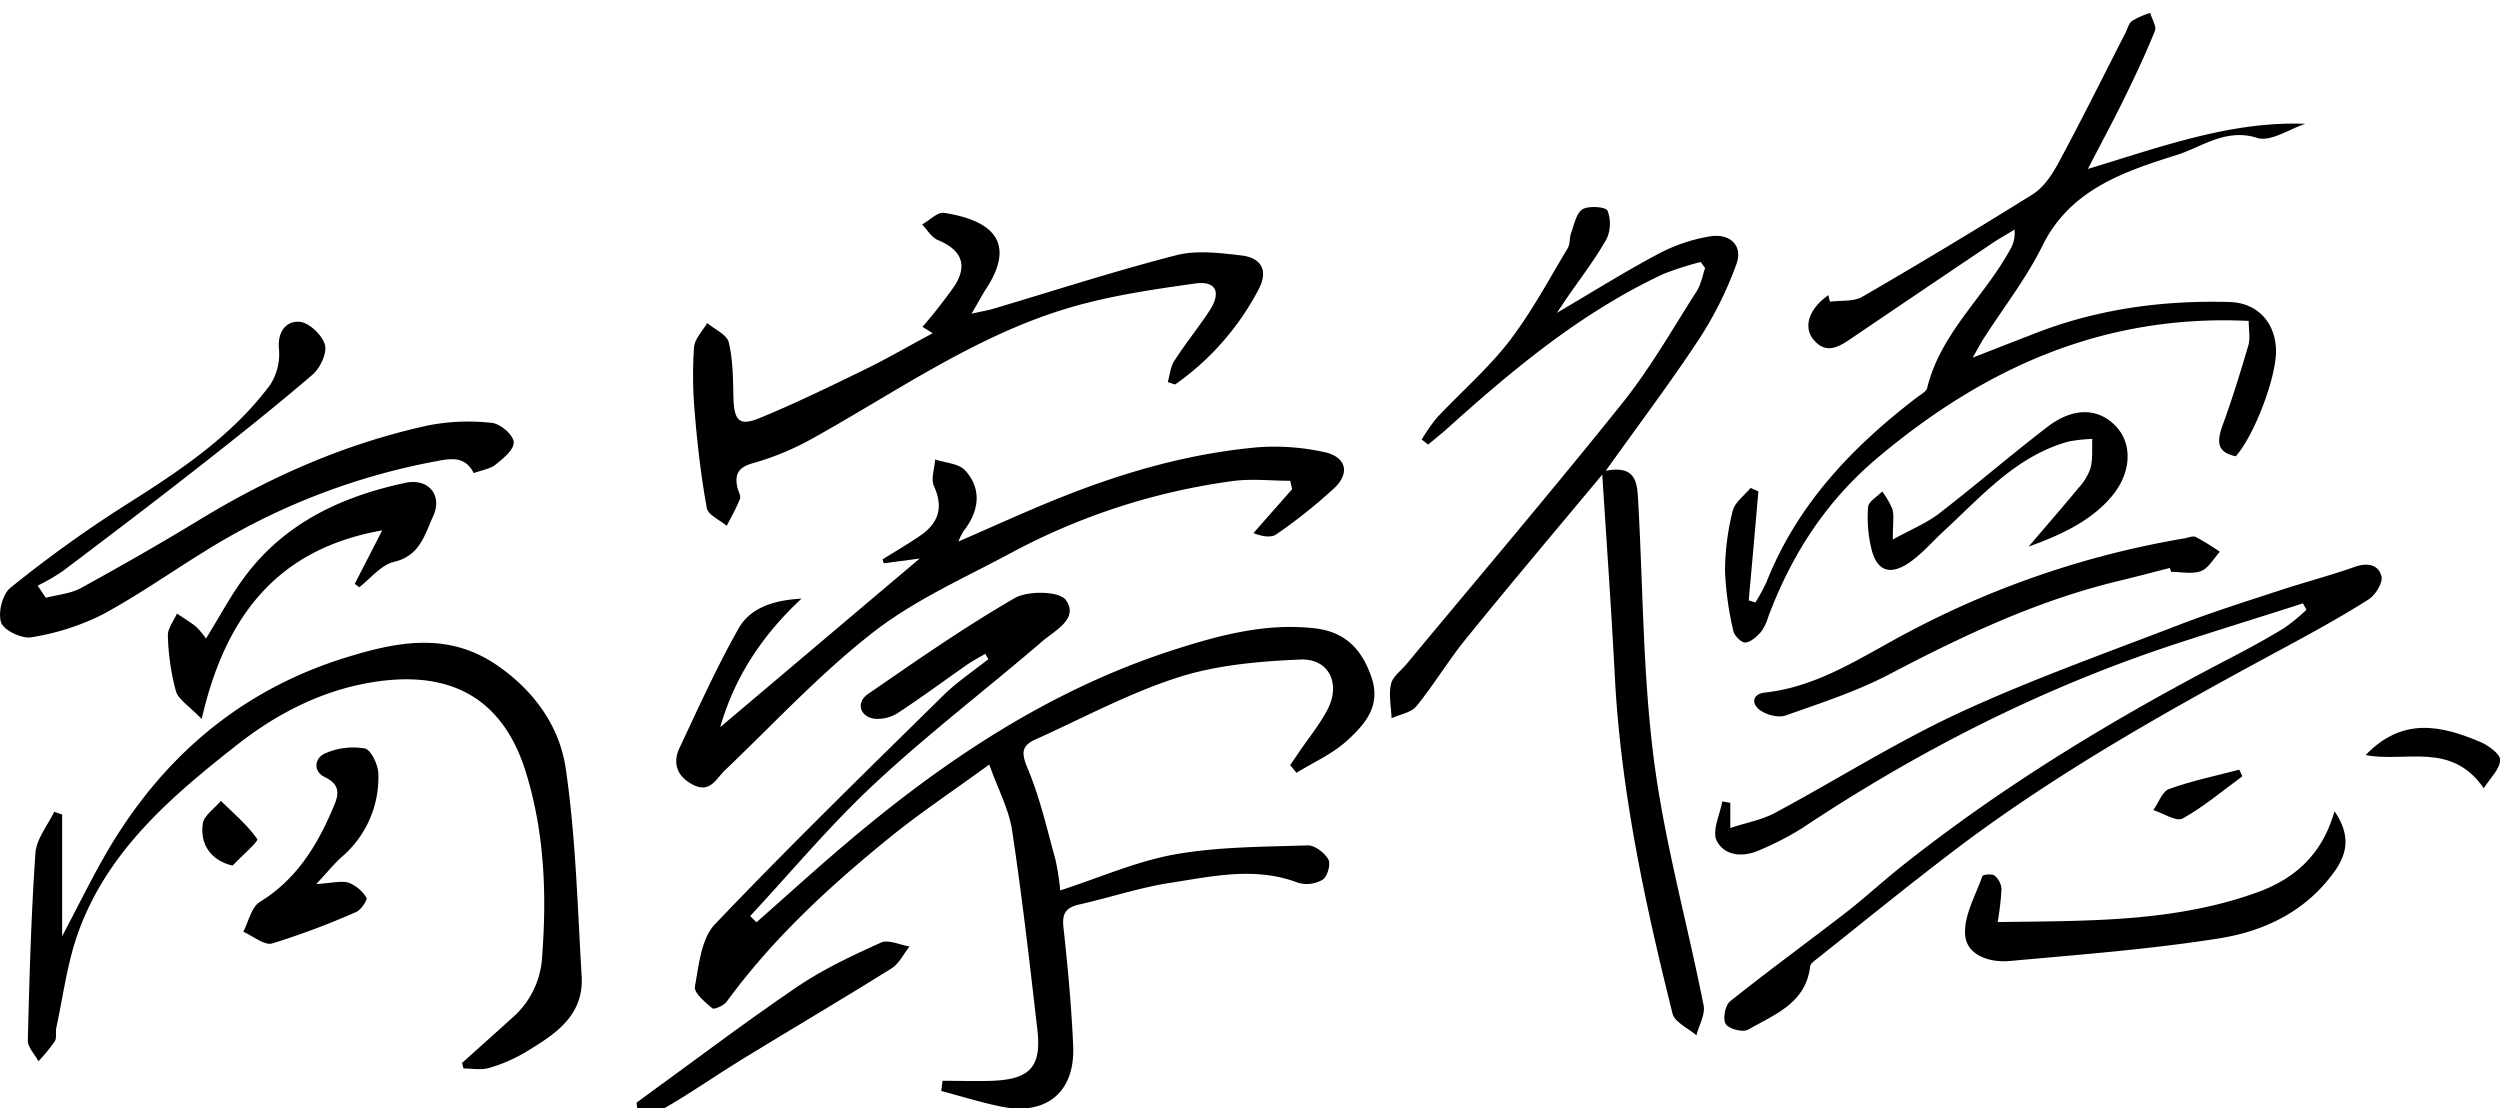
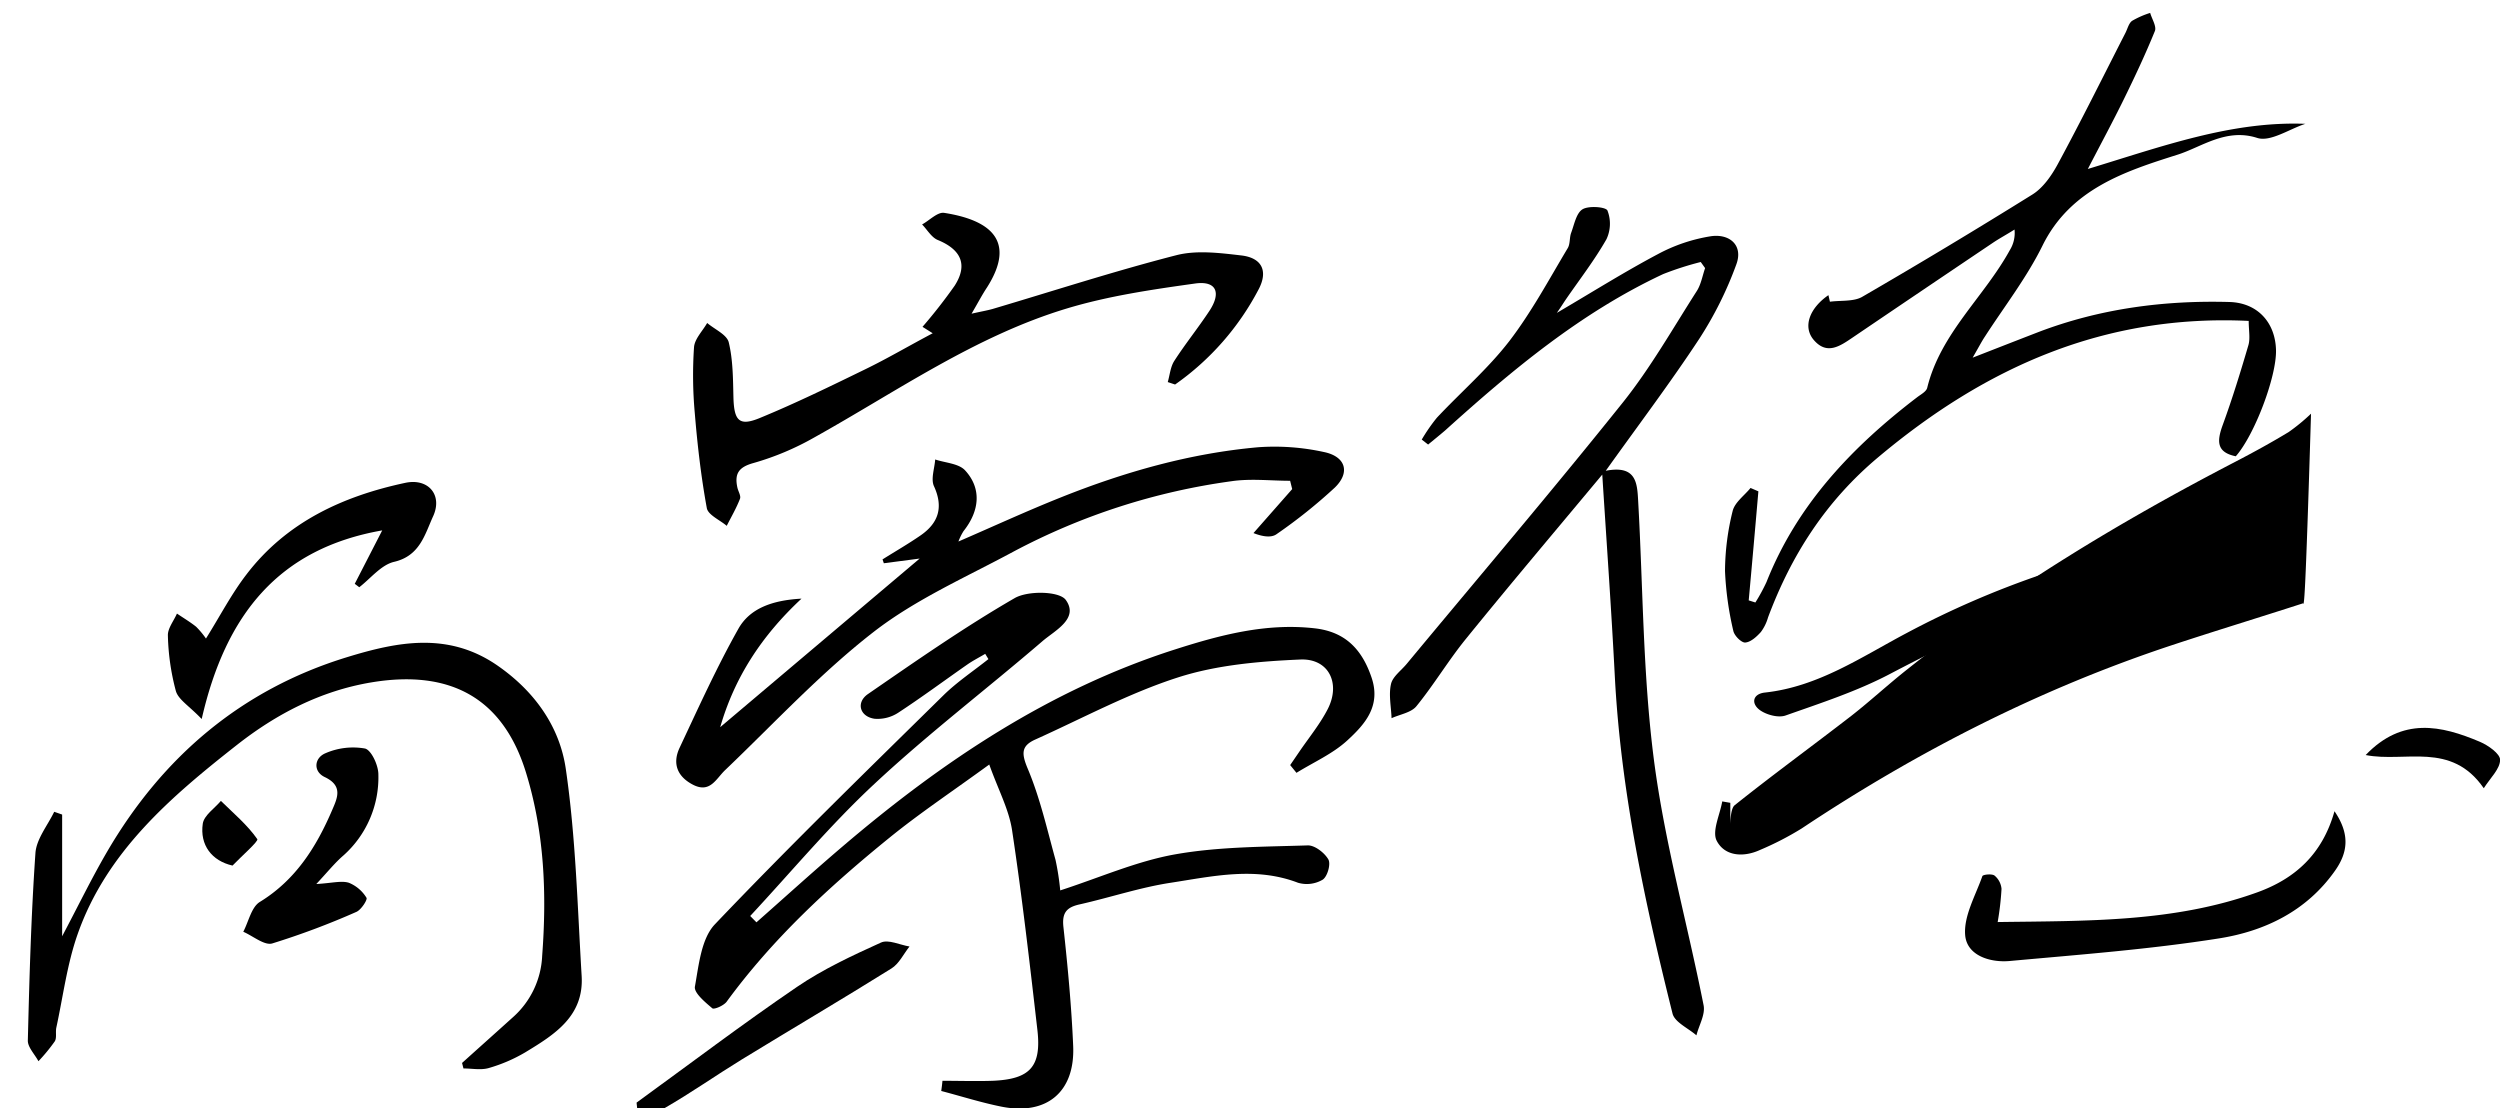
<svg xmlns="http://www.w3.org/2000/svg" id="레이어_1" data-name="레이어 1" viewBox="0 0 532.62 236.12">
  <path d="M200.79,230.26c3.57,0,7.15.12,10.71,0,7.95-.34,10.42-3,9.51-10.87-1.63-14.19-3.26-28.39-5.39-42.51-.66-4.41-2.92-8.57-4.86-14-7.86,5.73-14.76,10.32-21.17,15.52-12.82,10.39-24.93,21.55-34.77,35-.61.84-2.69,1.74-3.07,1.41-1.53-1.3-3.94-3.29-3.7-4.62.83-4.58,1.35-10.21,4.26-13.27,15.84-16.63,32.3-32.66,48.67-48.77,2.92-2.87,6.39-5.17,9.6-7.73l-.68-1.12c-1.26.75-2.58,1.42-3.78,2.25-4.92,3.43-9.73,7-14.75,10.29a8.06,8.06,0,0,1-5.05,1.29c-3.15-.46-4-3.46-1.41-5.26,10.26-7.07,20.5-14.22,31.26-20.44,2.81-1.63,9.52-1.51,10.89.38,2.88,4-2.34,6.52-5,8.82C210.23,146.8,197.74,156.32,186.3,167c-9.41,8.75-17.69,18.72-26.47,28.15l1.33,1.35c6.12-5.4,12.16-10.89,18.37-16.18,21.17-18.05,44-33.37,70.75-41.94,9.68-3.1,19.5-5.71,29.88-4.51,6.39.74,9.95,4.39,12,10.34,2.16,6.16-1.36,10.08-5.09,13.51-3.11,2.87-7.2,4.66-10.86,6.93L274.87,163l2.22-3.25c2-2.88,4.2-5.61,5.78-8.68,2.81-5.48.22-10.83-5.86-10.56-8.71.38-17.71,1.15-25.94,3.78-10.5,3.36-20.36,8.7-30.47,13.25-3.07,1.37-3,3-1.63,6.26,2.61,6.2,4.11,12.89,5.91,19.41a55.42,55.42,0,0,1,1,6.49c8.42-2.73,16.27-6.22,24.47-7.68,9.25-1.64,18.82-1.6,28.26-1.91,1.5-.05,3.6,1.59,4.4,3,.55,1-.21,3.64-1.21,4.3a6.65,6.65,0,0,1-5.26.66c-9.08-3.48-18.15-1.38-27.12,0-6.55,1-12.92,3.15-19.41,4.61-2.78.62-3.78,1.78-3.45,4.81.92,8.44,1.72,16.9,2.08,25.38.41,9.8-5.68,14.82-15.28,12.9-4.33-.87-8.56-2.22-12.83-3.34C200.64,231.67,200.72,231,200.79,230.26Z" />
  <path d="M341.36,101.11c-10,12-19.62,23.37-29,34.94-3.76,4.61-6.83,9.78-10.59,14.4-1.12,1.38-3.5,1.74-5.3,2.56-.09-2.43-.64-5-.12-7.27.35-1.59,2.16-2.87,3.32-4.27,15.41-18.57,31.05-36.95,46.13-55.79C351.67,78.31,356.38,70,361.5,62c.91-1.42,1.2-3.24,1.77-4.88l-.93-1.3a65.73,65.73,0,0,0-8,2.57c-17.55,8.21-32.22,20.47-46.46,33.32-1.17,1-2.41,2-3.62,3l-1.36-1.06A37.14,37.14,0,0,1,306.12,89c5.12-5.46,10.86-10.41,15.41-16.29C326.28,66.52,330,59.55,334,52.87c.55-.91.34-2.24.74-3.29.66-1.78,1.09-4.2,2.43-5s5-.5,5.3.29a7.74,7.74,0,0,1-.22,6.1c-2.54,4.46-5.71,8.56-8.64,12.81-.53.78-1,1.56-1.93,2.88,7.62-4.47,14.47-8.78,21.61-12.56a35.61,35.61,0,0,1,11.21-3.77c4-.58,6.93,1.93,5.42,6A78,78,0,0,1,362,72.22c-6.09,9.26-12.78,18.11-19.9,28.08,6.49-1.27,6.69,2.59,6.9,6.29,1.05,18.46,1,37.06,3.37,55.34,2.28,17.58,7.13,34.81,10.58,52.25.39,2-1,4.26-1.53,6.4-1.75-1.53-4.62-2.79-5.09-4.64-5.89-23.59-11-47.33-12.29-71.72C343.31,130,342.29,115.73,341.36,101.11Z" />
  <path d="M491.16,26.38c-3.46,1.12-7.46,3.92-10.28,3-6.66-2.14-11.91,2-17,3.59-11,3.49-22.75,7.24-28.72,19.34-3.36,6.83-8.15,13-12.28,19.4-.67,1-1.26,2.16-2.61,4.49,5.53-2.16,9.76-3.81,14-5.45,13.1-5,26.75-6.79,40.69-6.41,6,.16,9.82,4.37,9.94,10.31.1,5.65-4.56,18-8.57,22.56-4.21-.86-4-3.32-2.78-6.68,2.05-5.6,3.8-11.31,5.47-17,.42-1.46.06-3.16.06-5.16-30.74-1.47-56.11,9.88-78.95,29.06-11.14,9.35-18.47,20.78-23.45,34.1a9.57,9.57,0,0,1-1.53,3.12c-.9,1-2.16,2.16-3.33,2.24-.82.06-2.34-1.47-2.54-2.49a68.08,68.08,0,0,1-1.77-12.73,53.87,53.87,0,0,1,1.63-12.81c.45-1.83,2.49-3.28,3.81-4.9l1.67.72q-1,11.63-2.06,23.23l1.42.45a39.29,39.29,0,0,0,2.37-4.36c6.55-16.53,18.27-28.81,32.11-39.38.78-.59,1.94-1.2,2.13-2,2.84-11.62,12.12-19.34,17.6-29.33a6.93,6.93,0,0,0,1-4.39c-1.55,1-3.15,1.84-4.66,2.86Q409.61,61.8,394.73,71.89c-2.7,1.83-5.52,3.85-8.35.49-2.32-2.77-.88-6.7,3.16-9.5l.32,1.4c2.29-.31,5,0,6.81-1Q415,52.65,433,41.44c2.26-1.41,4.06-4,5.37-6.41,5-9.24,9.65-18.63,14.44-28,.46-.89.71-2.07,1.43-2.59a18.8,18.8,0,0,1,3.85-1.69c.37,1.3,1.4,2.87,1,3.87-2,4.93-4.27,9.75-6.61,14.52s-4.79,9.3-7.67,14.86C460.73,31.17,475.38,25.78,491.16,26.38Z" />
  <path d="M98.44,226.46c3.62-3.26,7.25-6.5,10.86-9.76a18.55,18.55,0,0,0,6.21-13.09c1-13.25.47-26.29-3.46-39.05-4.85-15.73-16-22-32.91-19.18-10.87,1.81-20.33,6.78-28.69,13.35-14,11-27.76,22.72-33.93,40.35-2.23,6.36-3.08,13.21-4.52,19.85-.21,1,.14,2.19-.34,2.94a37.37,37.37,0,0,1-3.47,4.22c-.79-1.48-2.3-3-2.26-4.42.33-13.32.7-26.64,1.62-39.93.21-3,2.59-5.87,4-8.79l1.69.59v25.93c3.41-6.44,6.27-12.34,9.57-18,11.8-20.21,28.6-34.55,51.09-41.45,10.72-3.29,21.61-5.51,32.14,1.81,7.9,5.49,13.18,13,14.49,21.9,2.14,14.58,2.5,29.44,3.39,44.19.52,8.59-5.82,12.52-12,16.27a33.31,33.31,0,0,1-7.78,3.35c-1.67.49-3.59.09-5.4.09Z" />
  <path d="M170.76,127.54c-8.7,8.1-14.32,17-17.32,27.38L195.93,119l-7.63,1-.28-.82c2.73-1.72,5.54-3.33,8.19-5.17,3.78-2.65,4.8-6,2.77-10.43-.7-1.54.13-3.78.26-5.69,2.17.73,5,.84,6.37,2.32,3.55,3.85,3.11,8.61-.33,12.94a12.09,12.09,0,0,0-1.09,2.22c7.55-3.27,14.69-6.56,22-9.47,13.49-5.38,27.41-9.34,41.91-10.62A49.11,49.11,0,0,1,282,96.29c4.68.94,5.73,4.33,2.39,7.58a110.71,110.71,0,0,1-12.43,9.94c-1.1.79-2.94.54-4.91-.24l8.25-9.37c-.15-.59-.29-1.18-.44-1.77-4.16,0-8.39-.51-12.47.09a139,139,0,0,0-46.47,15c-10.07,5.43-20.78,10.13-29.73,17.06-11.34,8.79-21.22,19.48-31.65,29.44-2,1.89-3.22,5-6.83,3.2-3.37-1.71-4.53-4.49-2.92-7.91,4-8.51,7.89-17.12,12.5-25.31C159.7,129.67,164.43,127.88,170.76,127.54Z" />
  <path d="M198.71,71l-2.17-1.37a110.62,110.62,0,0,0,6.86-8.78c2.84-4.46,1.37-7.67-3.61-9.72-1.34-.55-2.24-2.18-3.34-3.31,1.58-.87,3.3-2.69,4.7-2.47,9.69,1.51,15.52,5.86,9.1,15.93-1,1.5-1.81,3.08-3.26,5.55,2.12-.48,3.31-.68,4.46-1,13.05-3.87,26-8.08,39.17-11.46,4.33-1.11,9.26-.48,13.83.05,4.39.51,5.74,3.29,3.73,7.16a57,57,0,0,1-17.83,20.34l-1.56-.52c.44-1.52.57-3.23,1.39-4.51,2.34-3.63,5.06-7,7.45-10.61,2.62-3.94,1.52-6.51-3-5.88-9.16,1.28-18.42,2.64-27.24,5.29-19.6,5.89-36.32,17.71-54,27.56a58.52,58.52,0,0,1-12.84,5.39c-3.24.89-4.08,2.32-3.45,5.24.18.82.8,1.76.55,2.39-.77,2-1.86,3.85-2.82,5.76-1.48-1.26-4-2.33-4.25-3.81-1.22-6.68-2-13.47-2.56-20.24a89.28,89.28,0,0,1-.16-14c.13-1.78,1.82-3.45,2.8-5.17,1.6,1.36,4.2,2.48,4.6,4.13.92,3.82.9,7.89,1,11.86.15,4.84,1.24,6.06,5.6,4.26,7.66-3.15,15.12-6.8,22.57-10.43C189,76.41,193.28,73.88,198.71,71Z" />
-   <path d="M490.64,128.54c-9.27,3-18.57,5.83-27.81,8.88-28.16,9.31-54.33,22.67-79,39.09a64.45,64.45,0,0,1-8.86,4.57c-3.57,1.64-7.56,1.34-9.25-2-1-2.05.71-5.51,1.2-8.34l1.72.3v5.36c3.53-1.16,6.76-1.74,9.52-3.22,13.18-7.07,25.89-15.13,39.42-21.4,15.19-7,31.06-12.65,46.7-18.67,7-2.69,14.13-4.94,21.24-7.27,5.37-1.77,10.84-3.2,16.16-5.07,2.69-.95,5.07-.5,5.68,2,.35,1.38-1.28,4-2.74,4.94-5.76,3.65-11.75,6.94-17.75,10.18-24.35,13.13-48.52,26.56-70.6,43.35-9.82,7.46-19.37,15.24-29,22.9-.63.5-1.54,1.11-1.62,1.75-.93,7.9-7.64,10.24-13.21,13.48-1.09.63-4.09-.14-4.77-1.2s-.12-4,.92-4.84c8.17-6.53,16.64-12.69,24.91-19.09,4-3.13,7.79-6.64,11.8-9.81,21.75-17.26,45.39-31.53,70-44.3,3.84-2,7.65-4.08,11.35-6.33a40.55,40.55,0,0,0,4.74-3.9C491.11,129.39,490.88,129,490.64,128.54Z" />
-   <path d="M100.93,100.8c-2-4-5.45-3-8.66-2.41a141.8,141.8,0,0,0-48.95,19.25C36.11,122.1,29.15,127,21.68,131a51.8,51.8,0,0,1-15,4.77c-2,.36-5.85-1.45-6.43-3.12-.72-2.06.25-6,1.93-7.39a266.36,266.36,0,0,1,23.77-17.16c11.7-7.4,23.27-14.87,31.63-26.15a12.1,12.1,0,0,0,1.85-7.64c-.33-3.76,1.63-6,4.44-5.74,2,.16,4.79,2.84,5.36,4.91.49,1.79-1.06,5-2.7,6.39C58.21,87,49.65,93.78,41,100.54c-9.17,7.18-18.46,14.21-27.76,21.23a46.41,46.41,0,0,1-5.22,3l1.75,2.59c2.5-.66,5.25-.87,7.45-2.07,8.61-4.72,17.13-9.59,25.51-14.69,15.19-9.23,31.28-16.24,48.66-20a45,45,0,0,1,13.37-.51c1.77.16,4.45,2.39,4.67,4s-2.15,3.51-3.76,4.83C104.5,99.9,102.68,100.14,100.93,100.8Z" />
+   <path d="M490.64,128.54c-9.27,3-18.57,5.83-27.81,8.88-28.16,9.31-54.33,22.67-79,39.09a64.45,64.45,0,0,1-8.86,4.57c-3.57,1.64-7.56,1.34-9.25-2-1-2.05.71-5.51,1.2-8.34l1.72.3v5.36s-.12-4,.92-4.84c8.17-6.53,16.64-12.69,24.91-19.09,4-3.13,7.79-6.64,11.8-9.81,21.75-17.26,45.39-31.53,70-44.3,3.84-2,7.65-4.08,11.35-6.33a40.55,40.55,0,0,0,4.74-3.9C491.11,129.39,490.88,129,490.64,128.54Z" />
  <path d="M425.6,196.44c19.09-.27,37.57.08,55.31-6.33,8.07-2.92,13.87-8.13,16.45-17.28,3.3,4.85,2.89,8.7.15,12.62-6.05,8.64-15,12.94-24.79,14.48-14.74,2.33-29.68,3.45-44.55,4.81-4.19.38-9.1-1.16-9.49-5.46-.36-4.08,2.19-8.45,3.66-12.62.12-.34,2-.55,2.58-.13a4.15,4.15,0,0,1,1.5,2.84A60.65,60.65,0,0,1,425.6,196.44Z" />
  <path d="M462.28,121c-3.6.92-7.2,1.88-10.82,2.75-17.31,4.15-33.21,11.65-48.89,19.88-7,3.67-14.67,6.16-22.17,8.81-1.52.53-4-.13-5.4-1.11-2-1.42-1.61-3.49,1-3.78,11.35-1.23,20.55-7.57,30.19-12.67a194.5,194.5,0,0,1,59.2-20.18c.82-.14,1.82-.6,2.44-.29a57.52,57.52,0,0,1,5.11,3.15c-1.33,1.42-2.41,3.48-4,4.1-1.87.72-4.24.17-6.39.17Z" />
  <path d="M75.58,124.38,81.43,113c-22,3.86-33.36,17.85-38.46,40.19-2.65-2.79-5-4.15-5.51-6a49.91,49.91,0,0,1-1.69-11.77c-.07-1.53,1.25-3.13,1.93-4.7,1.37.93,2.8,1.78,4.08,2.8a17.9,17.9,0,0,1,2.1,2.52c3-4.79,5.43-9.5,8.61-13.63C61,111.25,73,105.72,86.34,102.87c4.91-1.05,8,2.59,5.94,7.11-1.77,3.85-2.79,8.43-8.32,9.72-2.75.64-5,3.54-7.42,5.41Z" />
  <path d="M67.39,188.34c3.4-.2,5.32-.76,6.93-.27a7.86,7.86,0,0,1,3.76,3.2c.26.4-1.13,2.56-2.14,3A165.48,165.48,0,0,1,58,201c-1.68.48-4.09-1.59-6.17-2.49,1.14-2.17,1.73-5.25,3.52-6.35,7.65-4.69,12.05-11.72,15.43-19.61,1.09-2.53,2.35-5.13-1.6-7-2.49-1.18-2.26-4.07.17-5.08a14.72,14.72,0,0,1,8.4-1c1.34.3,2.86,3.56,2.86,5.49a22.27,22.27,0,0,1-7.44,17.29C71.4,183.77,69.91,185.63,67.39,188.34Z" />
-   <path d="M403.26,114.94c3.9-2.15,7.17-3.47,9.86-5.54,7.77-6,15.2-12.4,23-18.39,5.61-4.34,11-4.16,14.78-.07,3.51,3.82,3.16,10-1.16,15s-10.35,7.93-17.55,10.51c4.05-4.74,7.41-8.59,10.66-12.53a11.79,11.79,0,0,0,2.55-4.24c.49-2,.27-4.1.36-6.17a32.34,32.34,0,0,0-5.15.58c-11.11,3.11-18.39,11.59-26.43,19-2.56,2.35-4.86,5.11-7.75,7-4,2.55-6.63,1.39-7.74-3.21A28.14,28.14,0,0,1,398,108c.09-1.17,1.95-2.19,3-3.29a17.26,17.26,0,0,1,2.19,3.81C403.55,109.87,403.26,111.43,403.26,114.94Z" />
  <path d="M135.62,234.91c11.37-8.26,22.58-16.75,34.19-24.66,5.54-3.77,11.75-6.66,17.88-9.44,1.58-.72,4,.5,6.08.84-1.27,1.59-2.22,3.67-3.85,4.68-10.55,6.59-21.27,12.89-31.87,19.38-5.53,3.39-10.84,7.14-16.45,10.36-1.55.89-3.84.5-5.79.69Z" />
  <path d="M504,160.86c7.81-8.15,16.08-6.32,24.34-2.82,1.76.74,4.32,2.56,4.3,3.84,0,1.9-2,3.77-3.48,6.05C522.22,157.87,512.41,162.52,504,160.86Z" />
  <path d="M49.54,184.41c-4.42-1-7-4.38-6.34-8.93.27-1.78,2.52-3.25,3.86-4.85,2.69,2.64,5.64,5.11,7.76,8.15C55.12,179.22,51.4,182.46,49.54,184.41Z" />
-   <path d="M477.73,165.39c-4.21,3.07-8.23,6.5-12.75,9-1.33.73-4.1-1.13-6.22-1.8,1.11-1.55,1.9-4,3.38-4.5,4.84-1.75,9.93-2.8,14.93-4.12Z" />
</svg>